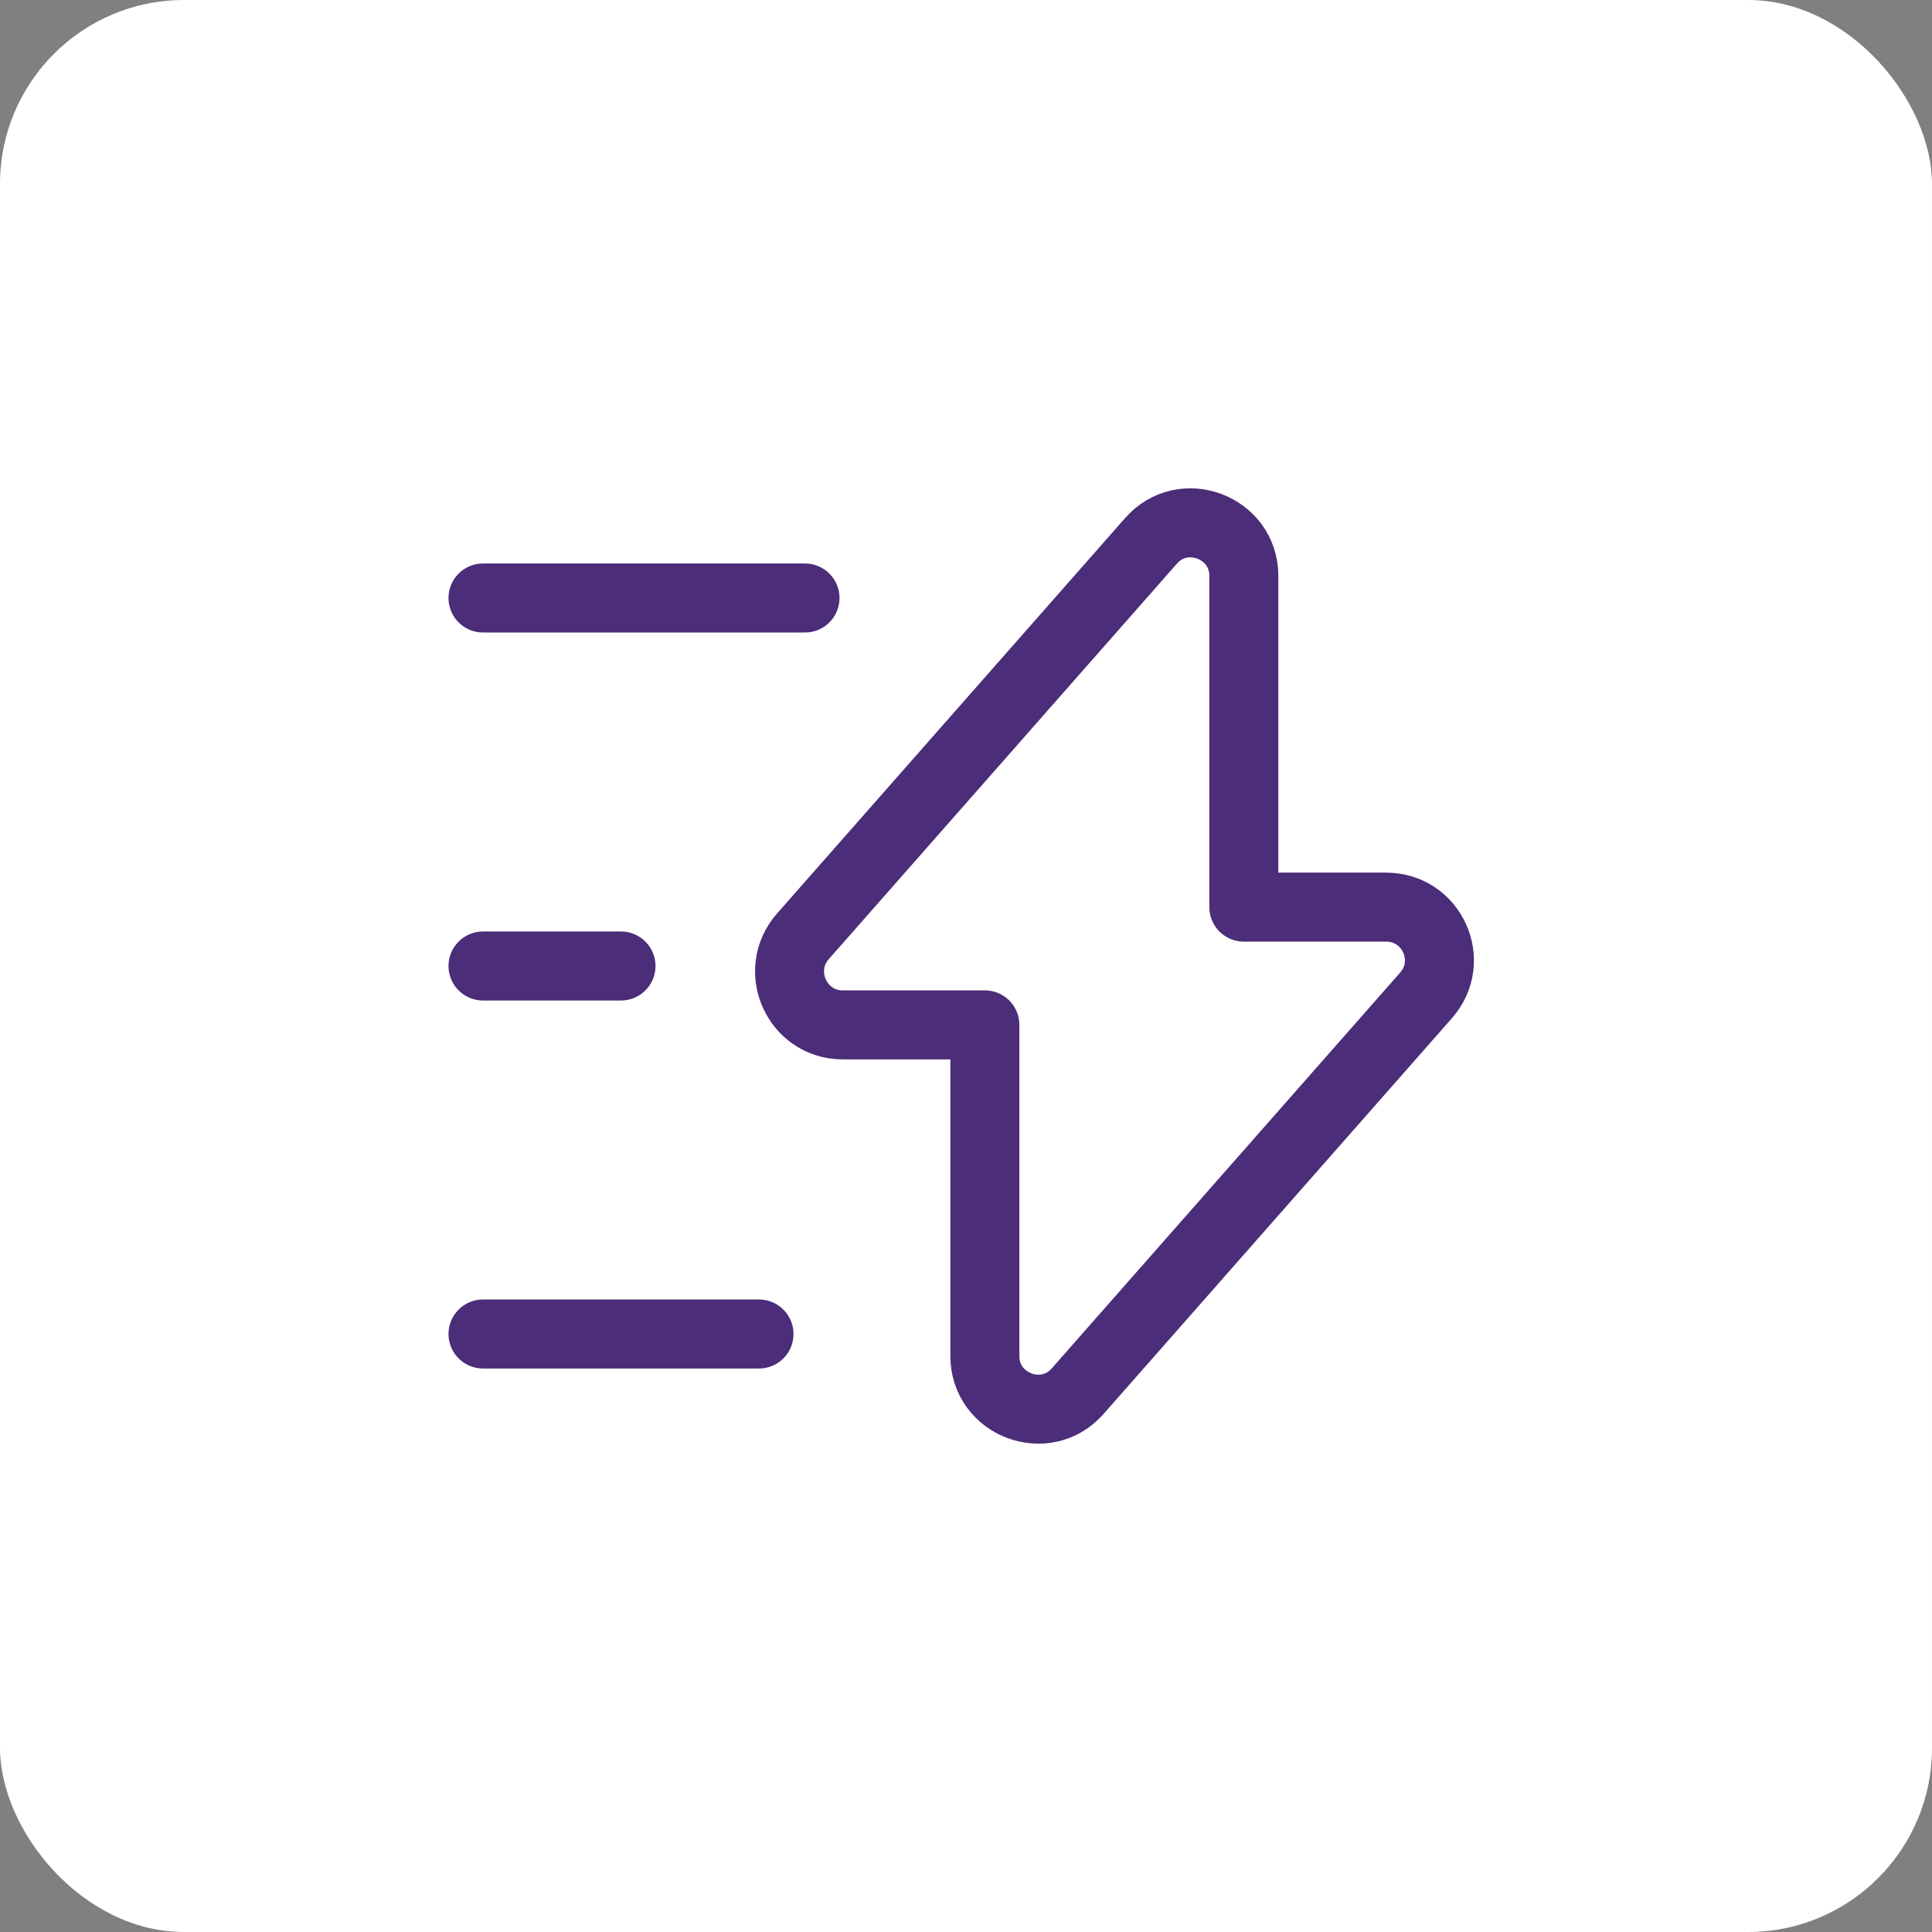
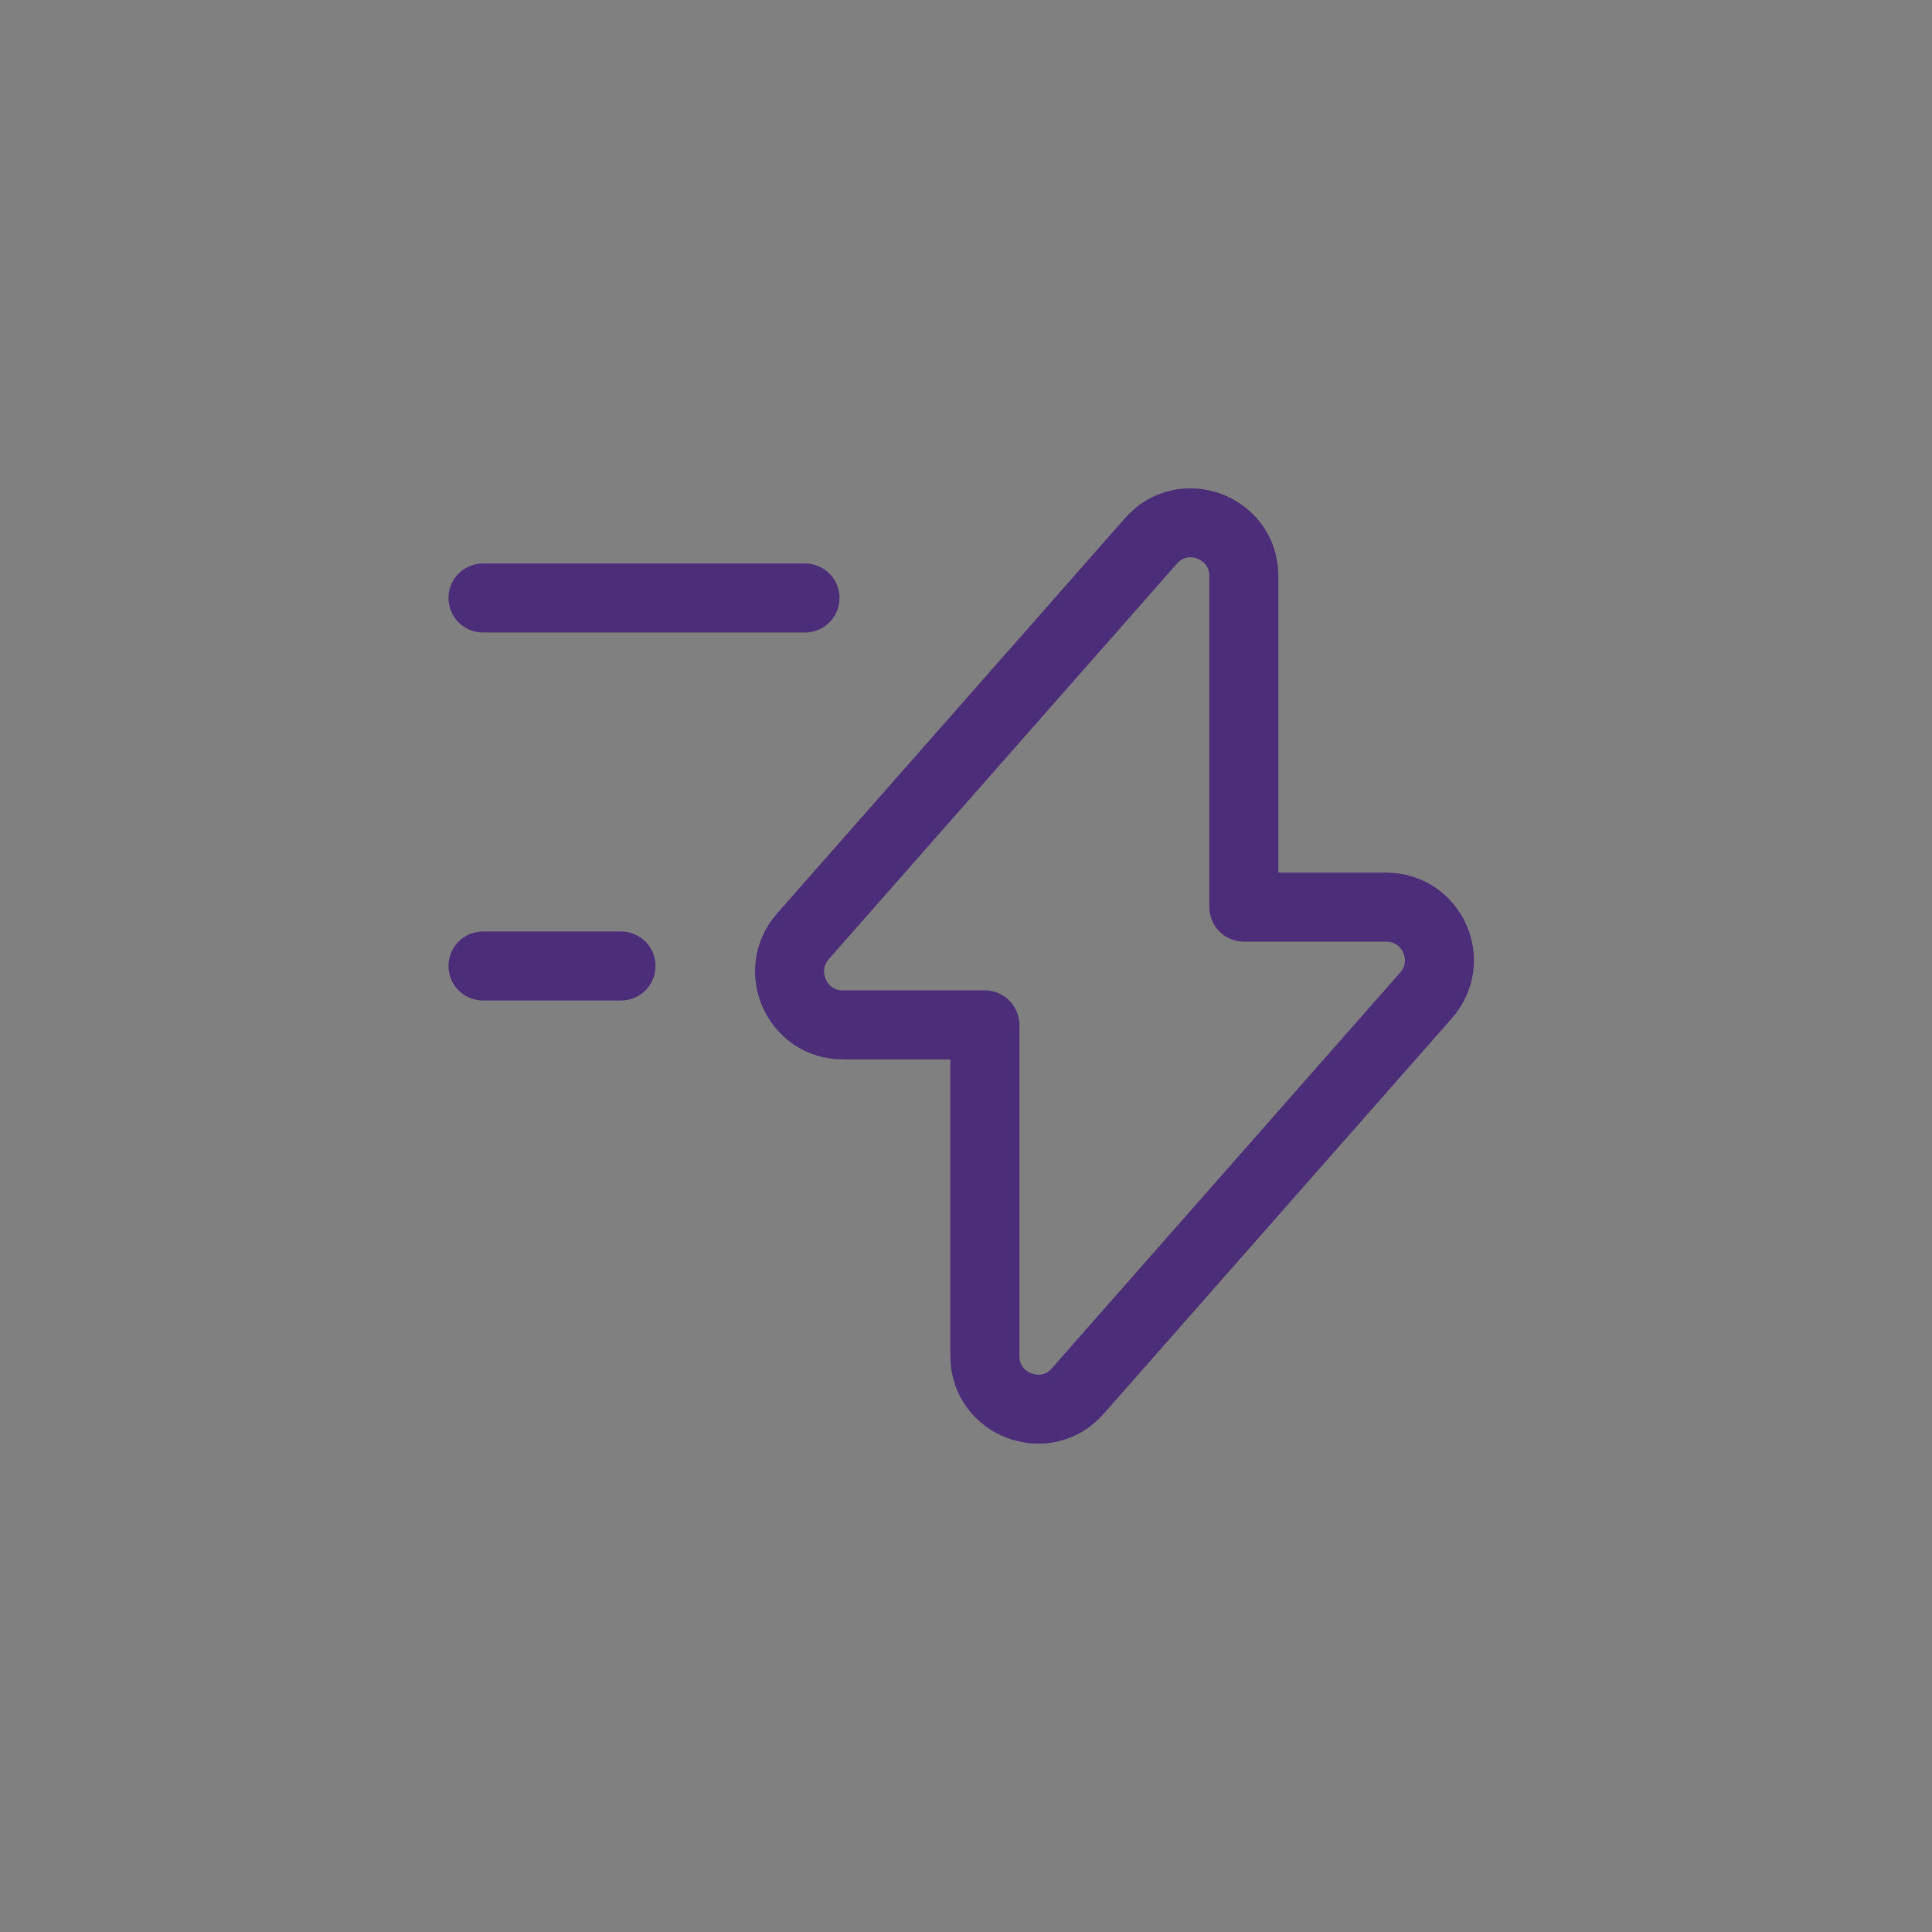
<svg xmlns="http://www.w3.org/2000/svg" width="42" height="42" viewBox="0 0 42 42" fill="none">
  <rect x="0" y="0" width="42" height="42" fill="#808080" stroke="none" />
-   <rect width="42" height="42" rx="4" fill="white" />
  <path d="M18.32 22.28H21.41V29.48C21.41 30.54 22.73 31.04 23.43 30.24L31 21.64C31.66 20.89 31.13 19.72 30.13 19.72H27.04V12.52C27.04 11.46 25.72 10.96 25.02 11.76L17.45 20.36C16.8 21.11 17.33 22.28 18.32 22.28Z" stroke="#4C2D79" stroke-width="1.5" stroke-miterlimit="10" stroke-linecap="round" stroke-linejoin="round" />
  <path d="M17.5 13H10.5" stroke="#4C2D79" stroke-width="1.5" stroke-miterlimit="10" stroke-linecap="round" stroke-linejoin="round" />
-   <path d="M16.5 29H10.5" stroke="#4C2D79" stroke-width="1.5" stroke-miterlimit="10" stroke-linecap="round" stroke-linejoin="round" />
  <path d="M13.5 21H10.5" stroke="#4C2D79" stroke-width="1.5" stroke-miterlimit="10" stroke-linecap="round" stroke-linejoin="round" />
</svg>